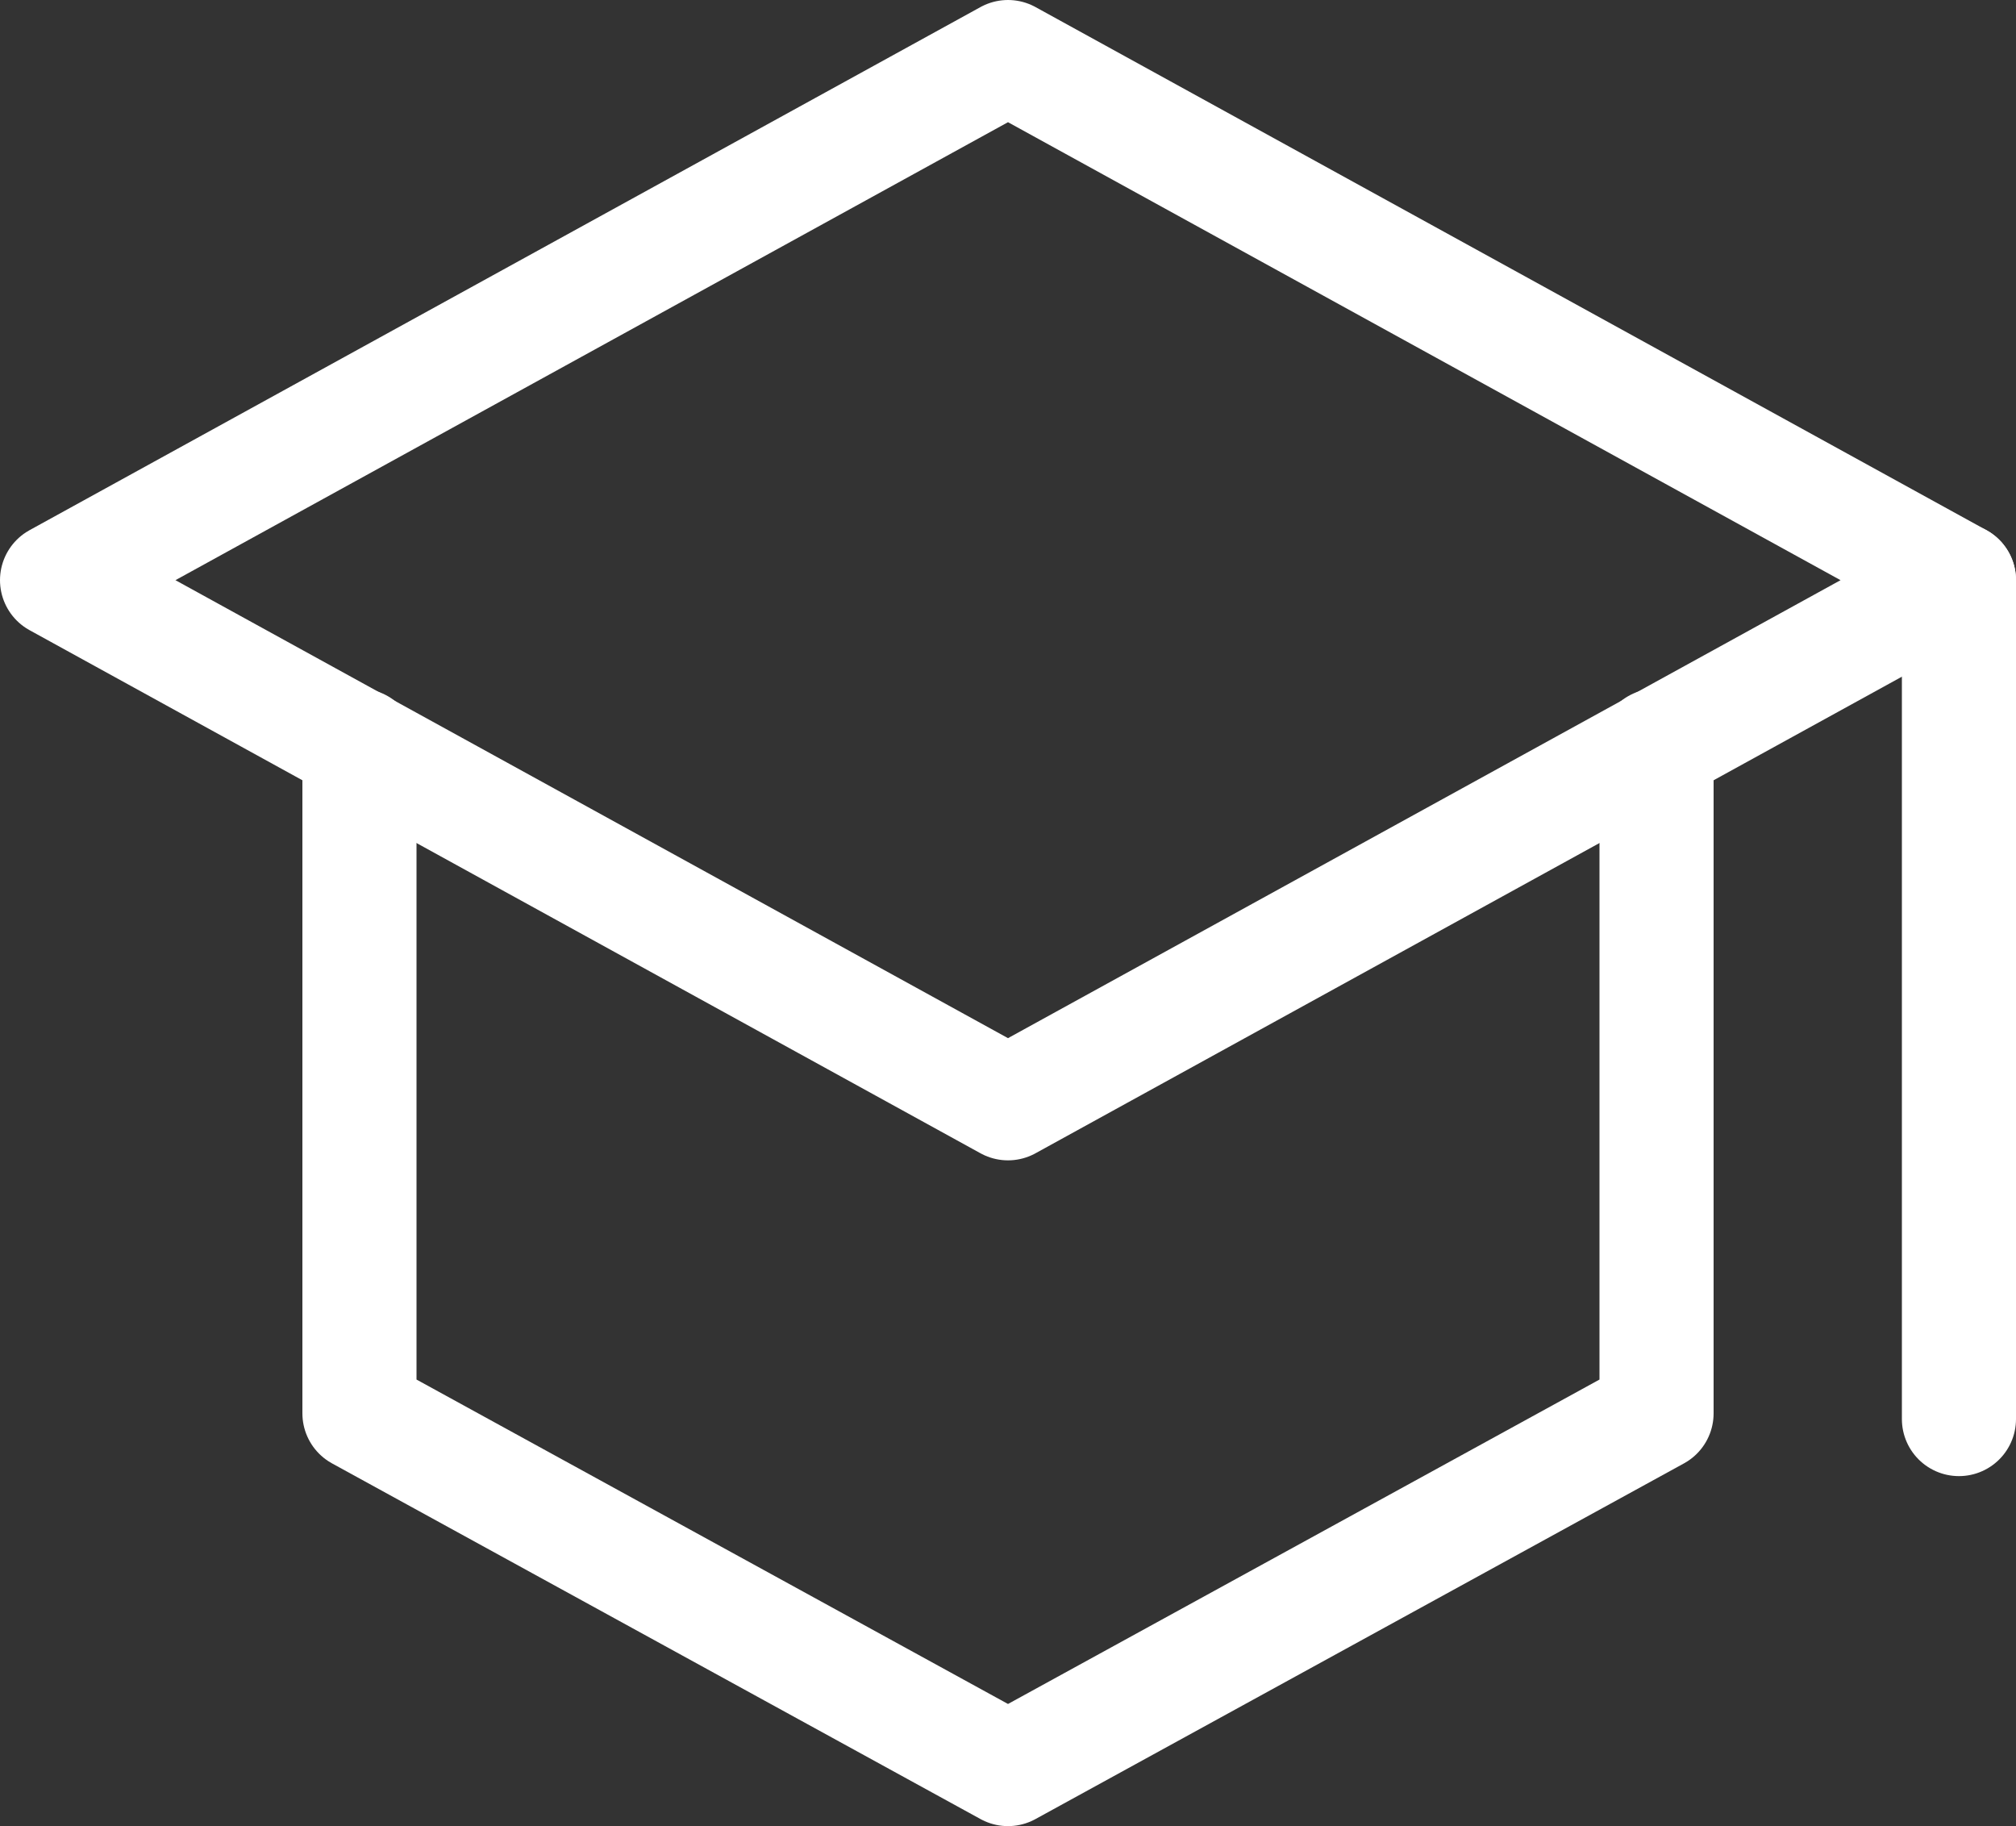
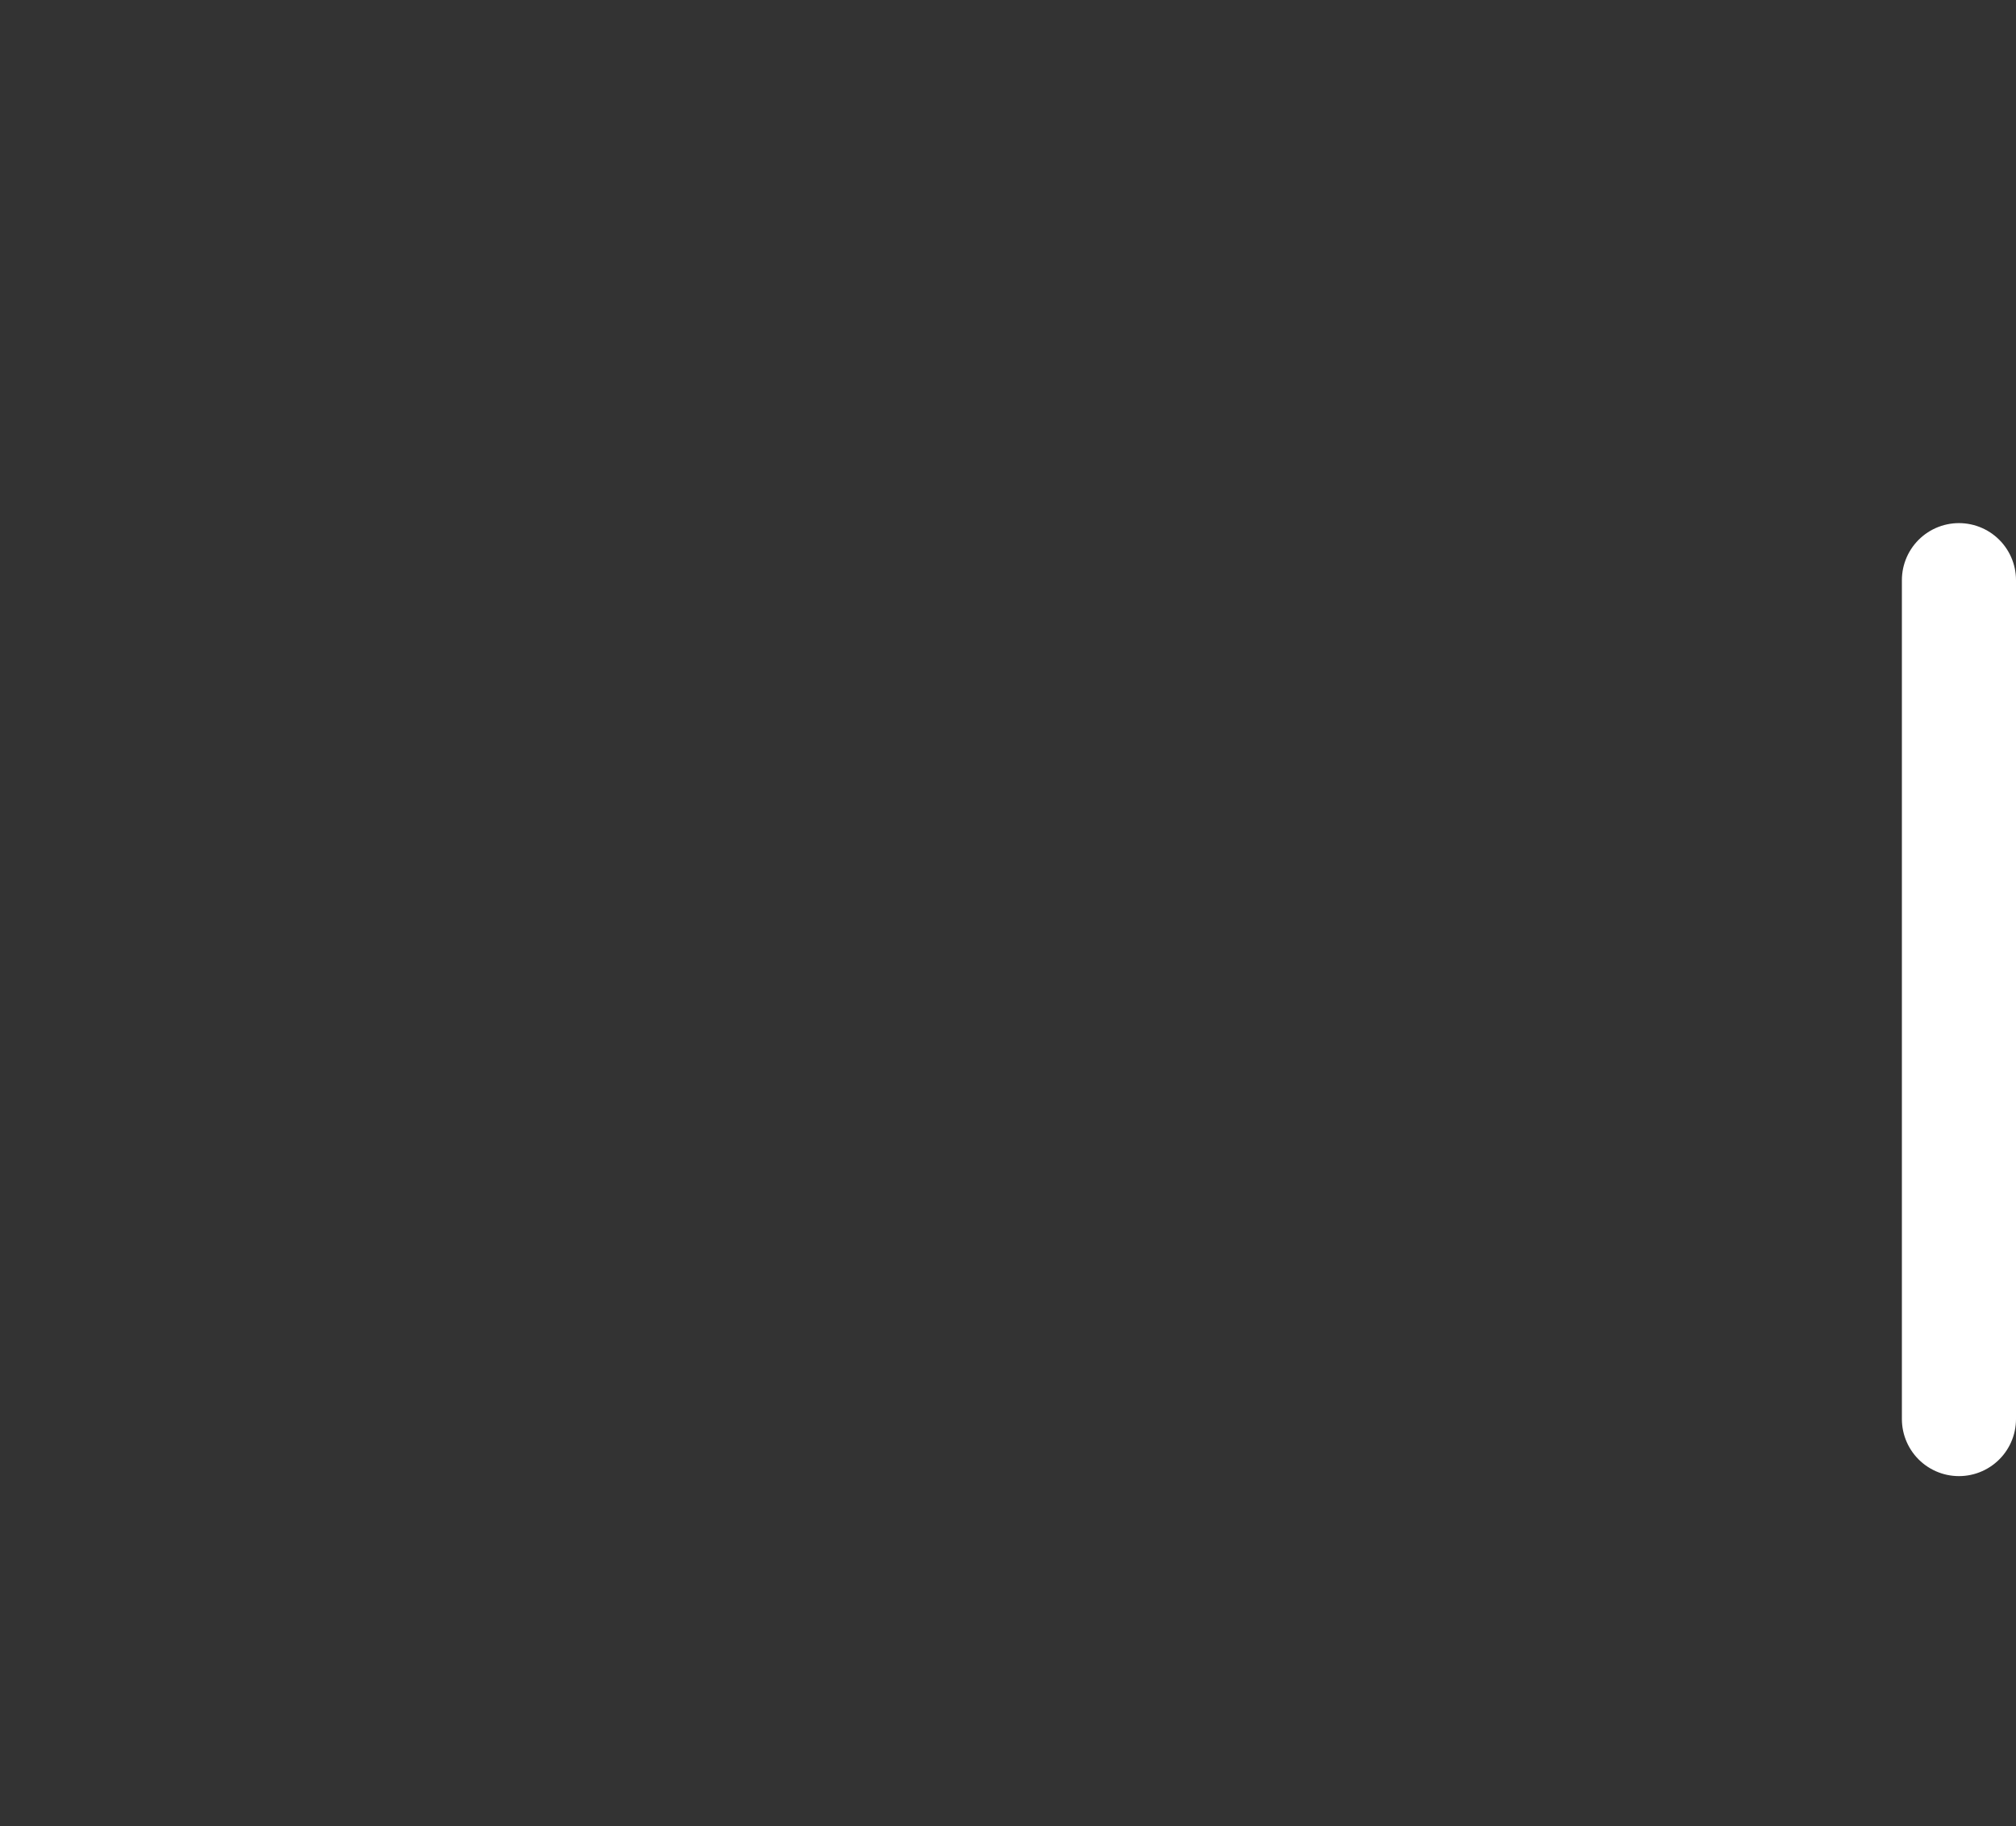
<svg xmlns="http://www.w3.org/2000/svg" id="Layer_1" version="1.1" viewBox="0 0 106 96">
  <rect x="0" y="0" width="106" height="96" fill="#333333" stroke="none" />
  <defs>
    <style>
      .st0 {
        fill: none;
        stroke: #fff;
        stroke-linecap: round;
        stroke-linejoin: round;
        stroke-width: 6px;
      }
    </style>
  </defs>
  <g id="Layer_11" data-name="Layer_1">
-     <polygon class="st0" points="53 58 3 30.5 53 3 103 30.5 53 58" />
-     <polyline class="st0" points="87.1 39.2 87.1 74.3 53 93 18.9 74.3 18.9 39.2" />
    <line class="st0" x1="103" y1="30.5" x2="103" y2="74.6" />
  </g>
</svg>